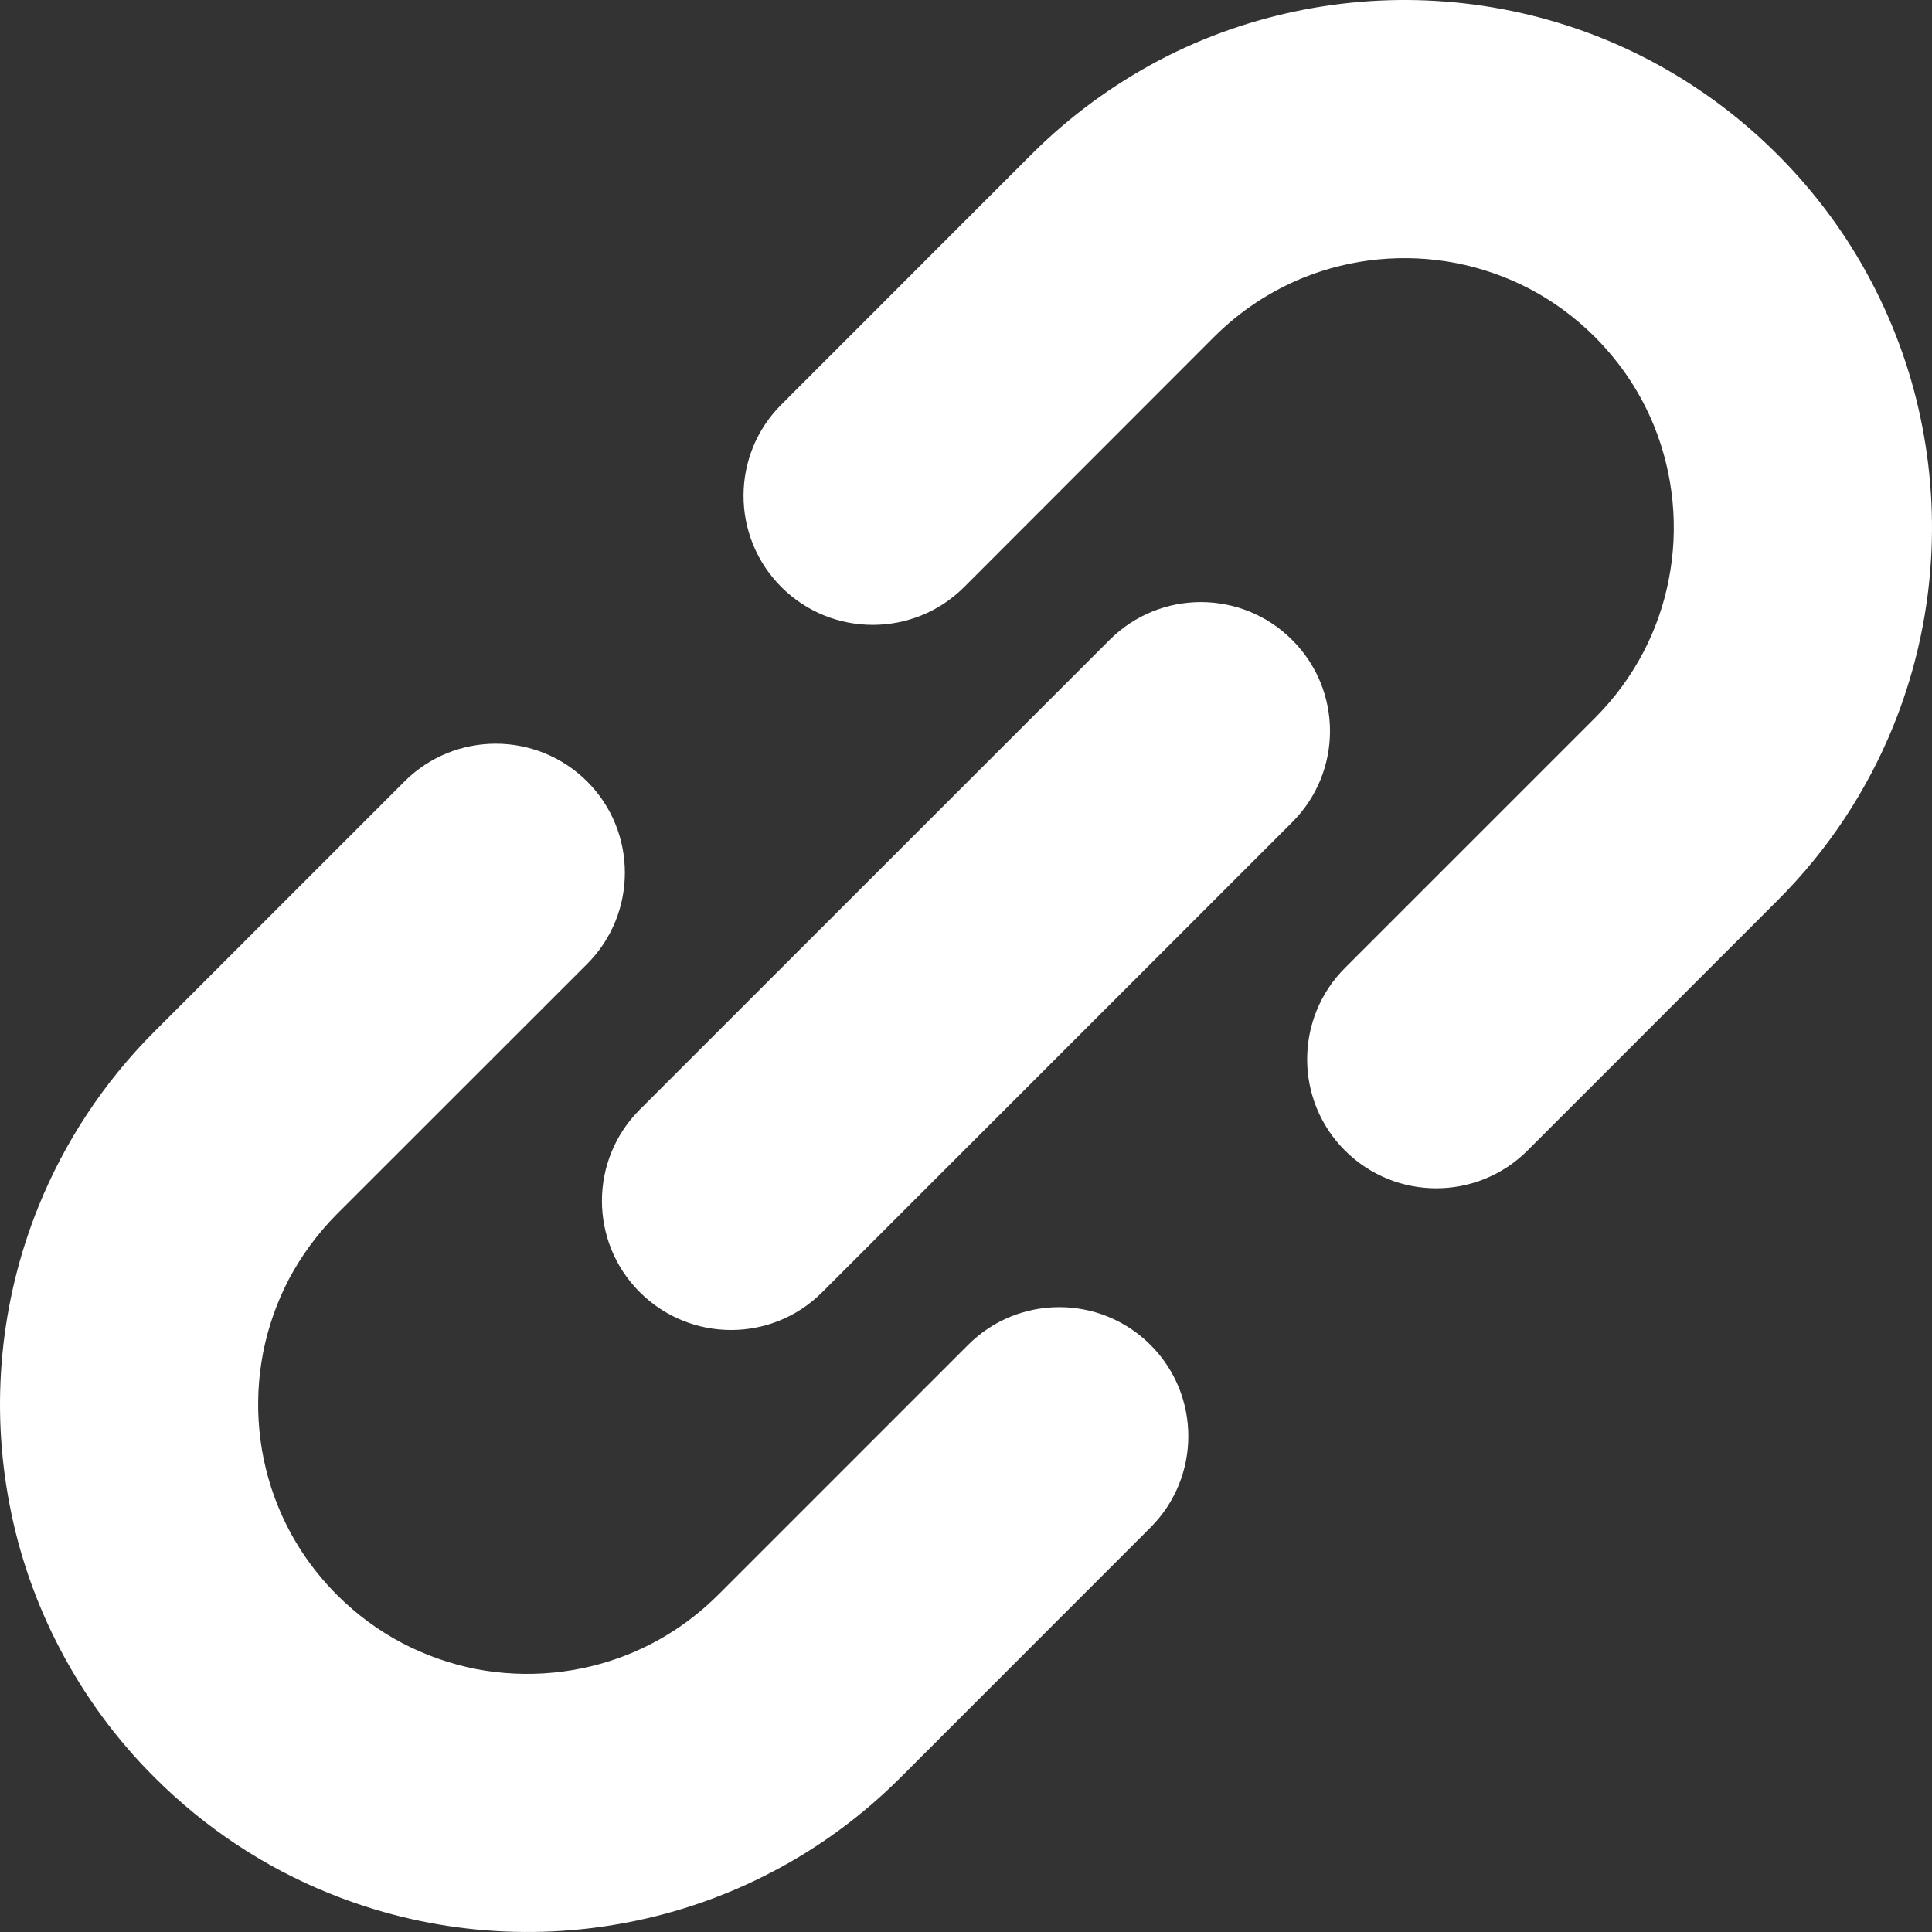
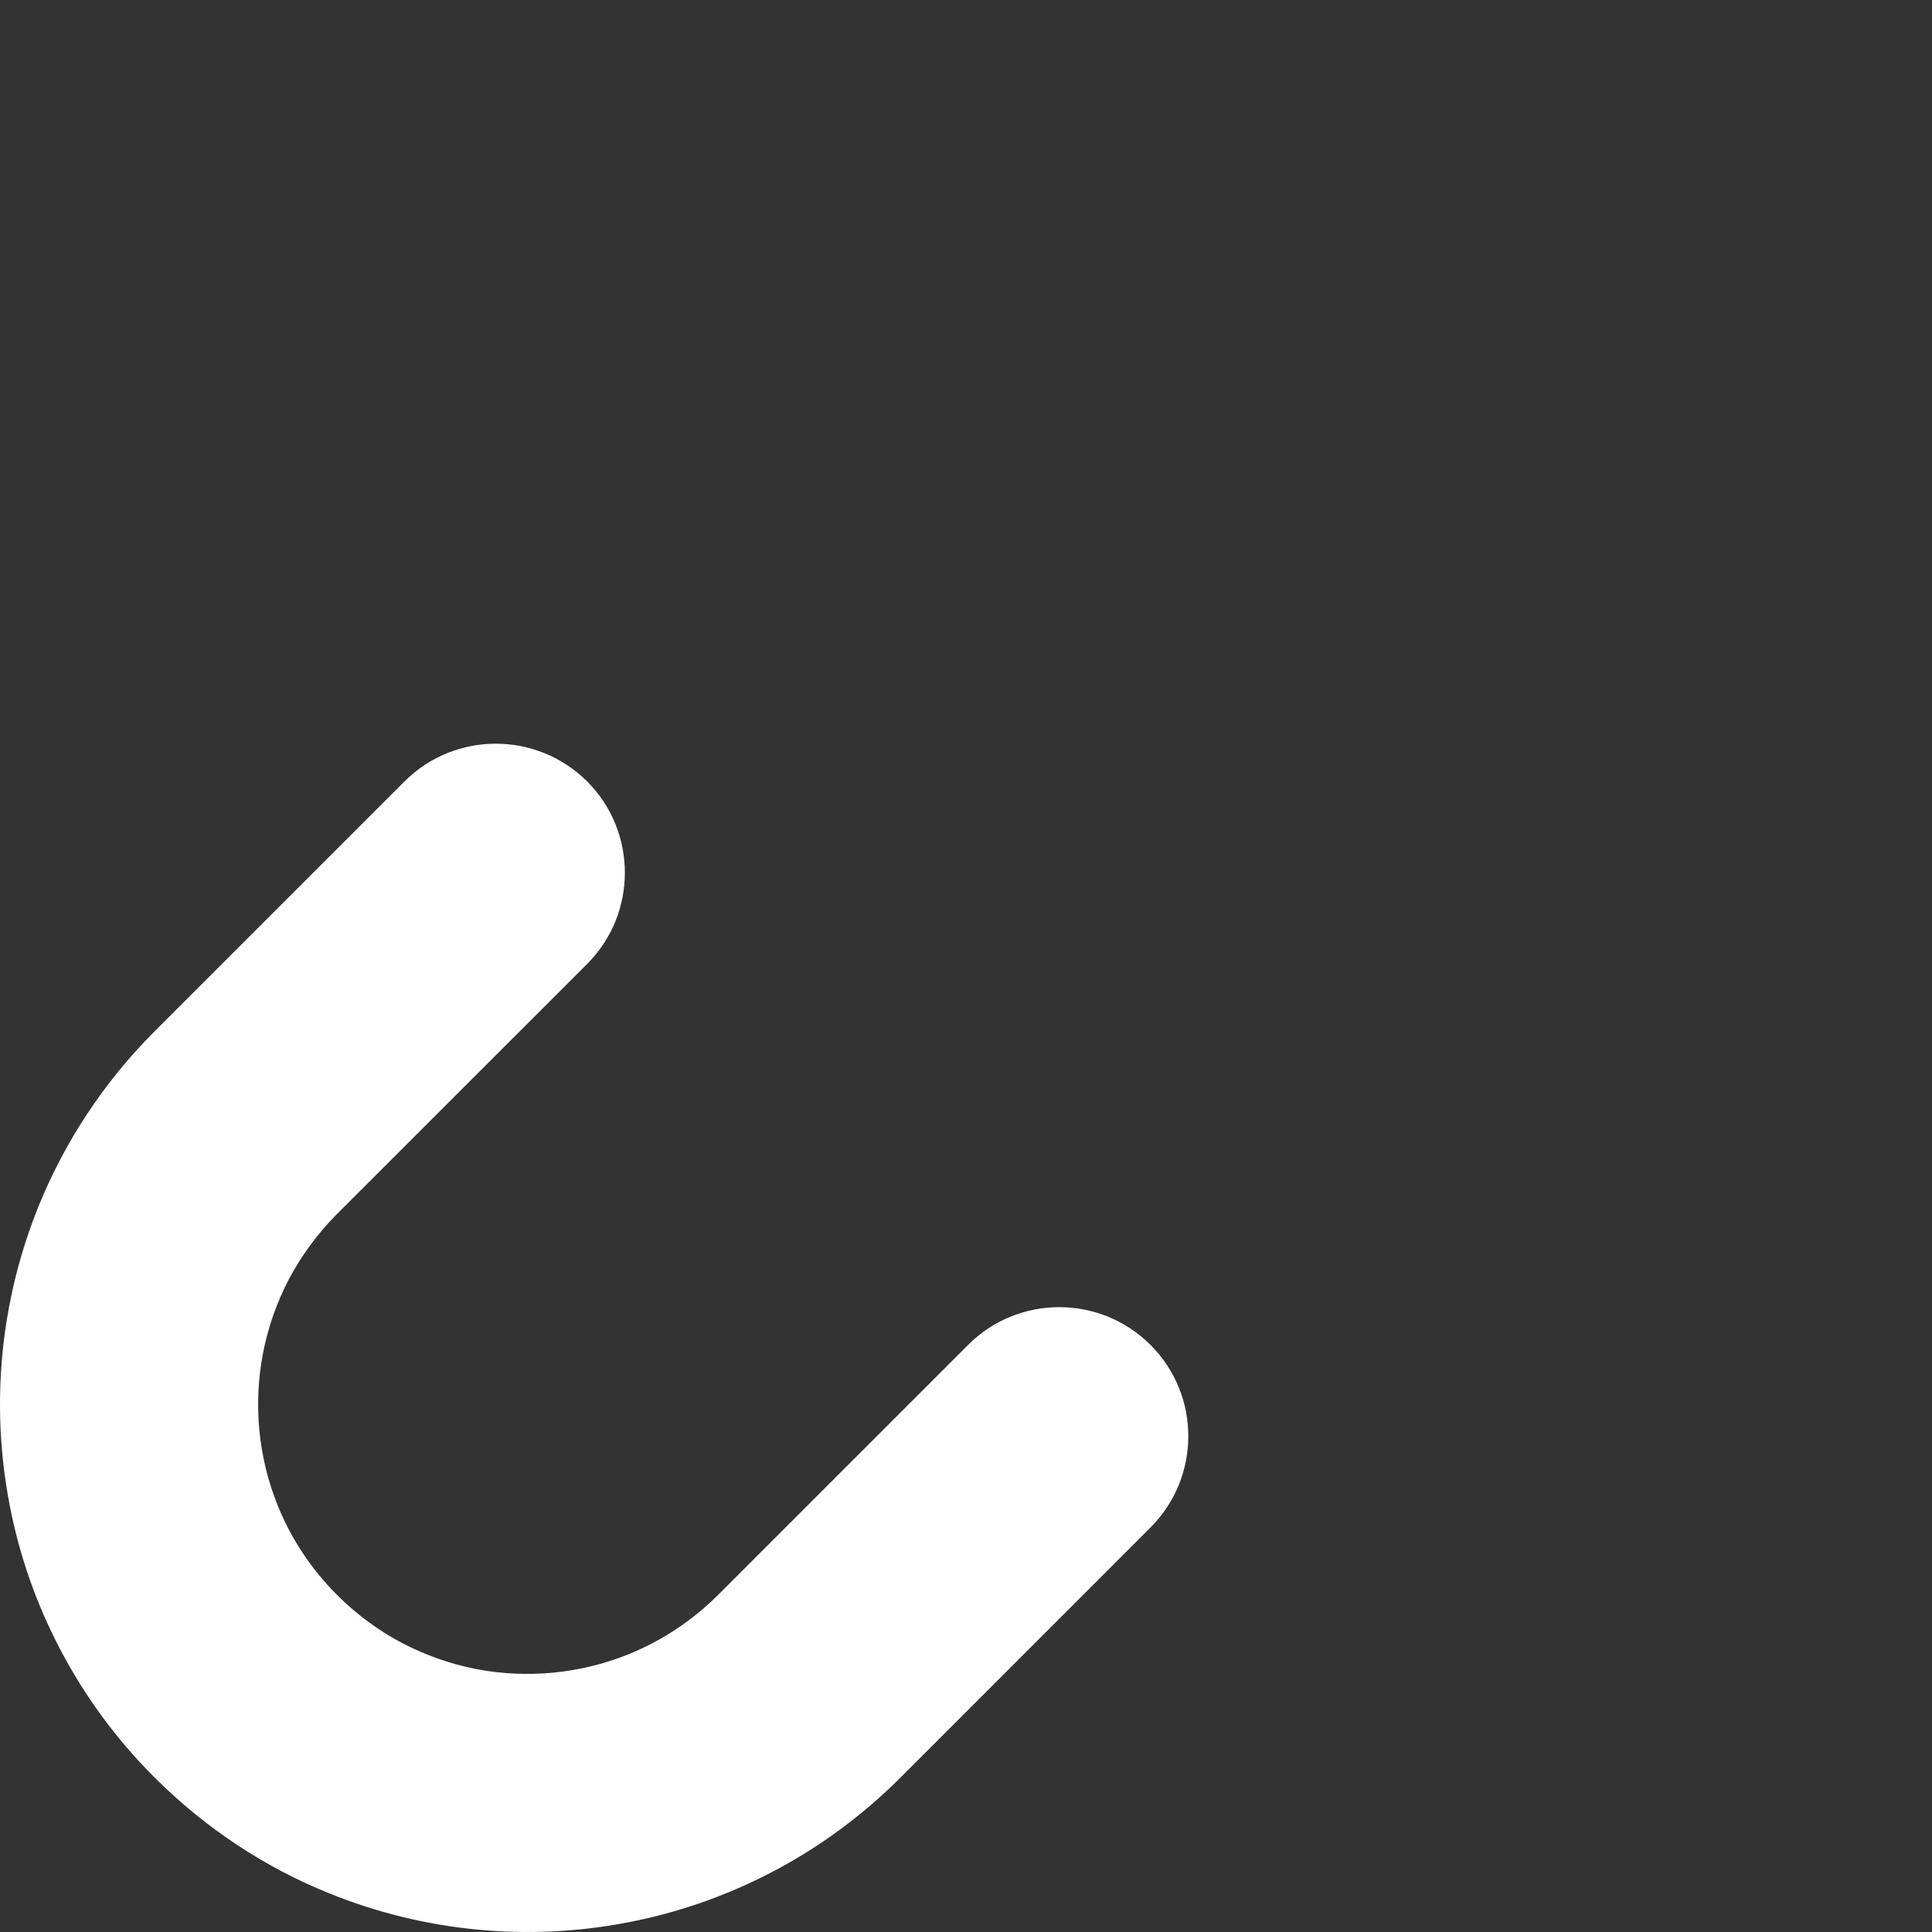
<svg xmlns="http://www.w3.org/2000/svg" width="19" height="19" viewBox="0 0 19 19" fill="none">
  <rect x="0" y="0" width="19" height="19" fill="#333333" stroke="none" />
  <g clip-path="url(#clip0_319_2952)">
-     <path d="M18.905 4.198C18.811 3.708 18.644 3.228 18.406 2.775C18.169 2.322 17.858 1.897 17.48 1.519C16.977 1.015 16.389 0.633 15.764 0.379C14.825 0 13.803 -0.095 12.822 0.095C12.332 0.19 11.851 0.355 11.399 0.593C10.947 0.832 10.521 1.141 10.143 1.519L7.685 3.978C7.188 4.473 7.188 5.278 7.685 5.774C8.181 6.269 8.985 6.269 9.481 5.774L11.939 3.314C12.2 3.054 12.496 2.862 12.815 2.732C13.291 2.539 13.818 2.49 14.319 2.587C14.57 2.636 14.814 2.721 15.044 2.841C15.274 2.962 15.489 3.119 15.685 3.314C15.946 3.577 16.138 3.872 16.267 4.19C16.46 4.667 16.51 5.194 16.412 5.695C16.364 5.946 16.279 6.19 16.159 6.419C16.037 6.65 15.881 6.865 15.685 7.061L13.227 9.519C12.731 10.015 12.731 10.82 13.227 11.315C13.723 11.81 14.526 11.81 15.022 11.315L17.48 8.856C17.985 8.353 18.366 7.765 18.62 7.139C19 6.2 19.095 5.179 18.905 4.198Z" fill="white" />
    <path d="M9.52 13.227L7.061 15.686C6.799 15.946 6.503 16.138 6.185 16.267C5.709 16.461 5.182 16.51 4.681 16.414C4.43 16.364 4.186 16.279 3.956 16.159C3.726 16.038 3.511 15.881 3.315 15.686C3.054 15.424 2.862 15.128 2.733 14.81C2.539 14.334 2.49 13.807 2.587 13.305C2.636 13.054 2.721 12.81 2.841 12.58C2.963 12.351 3.119 12.135 3.315 11.938L5.774 9.48C6.269 8.985 6.269 8.18 5.774 7.685C5.277 7.19 4.474 7.19 3.978 7.685L1.52 10.143C1.015 10.648 0.634 11.235 0.38 11.861C-0 12.799 -0.095 13.822 0.095 14.801C0.189 15.292 0.356 15.772 0.594 16.224C0.832 16.677 1.141 17.103 1.52 17.48C2.024 17.984 2.611 18.367 3.236 18.619C4.175 19 5.197 19.095 6.177 18.905C6.668 18.81 7.148 18.644 7.6 18.406C8.053 18.169 8.479 17.858 8.857 17.48L11.315 15.021C11.81 14.526 11.81 13.722 11.315 13.227C10.819 12.731 10.015 12.731 9.52 13.227Z" fill="white" />
-     <path d="M12.707 6.293C12.212 5.797 11.408 5.797 10.912 6.293L6.291 10.913C5.796 11.408 5.796 12.212 6.291 12.707C6.788 13.204 7.592 13.204 8.087 12.707L12.707 8.087C13.204 7.591 13.204 6.788 12.707 6.293Z" fill="white" />
  </g>
  <defs>
    <clipPath id="clip0_319_2952">
      <rect width="19" height="19" fill="white" />
    </clipPath>
  </defs>
</svg>